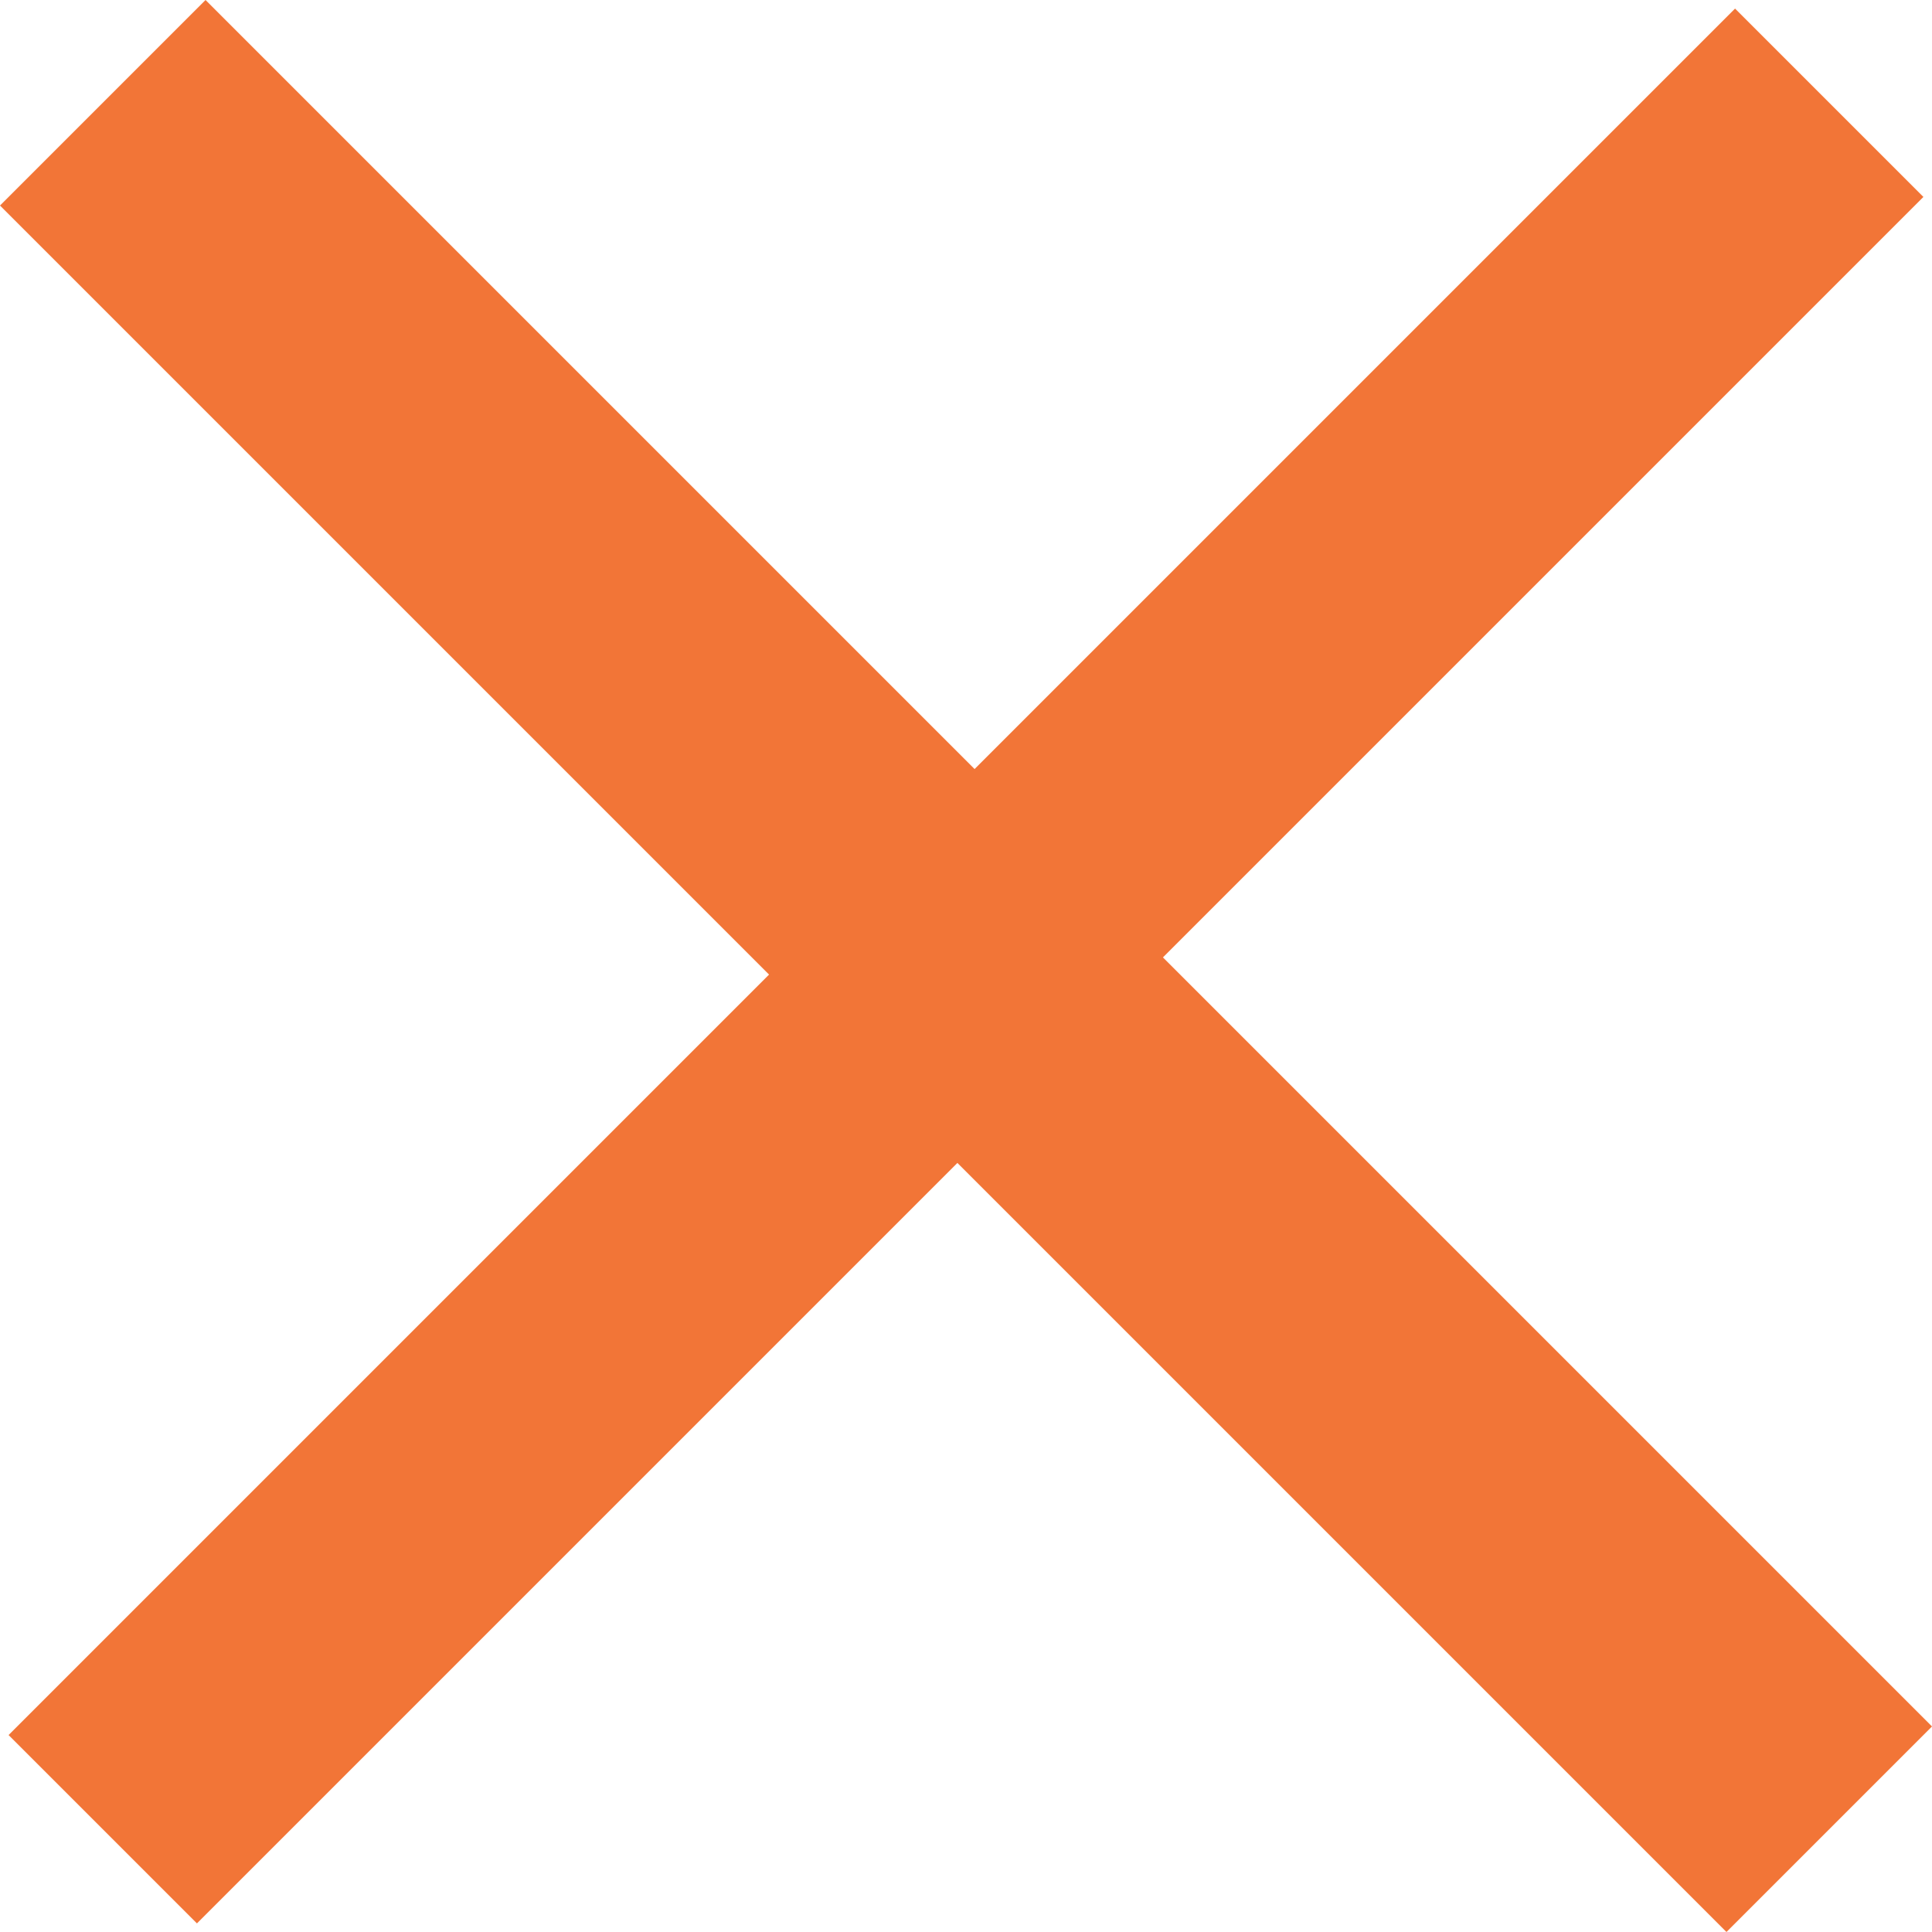
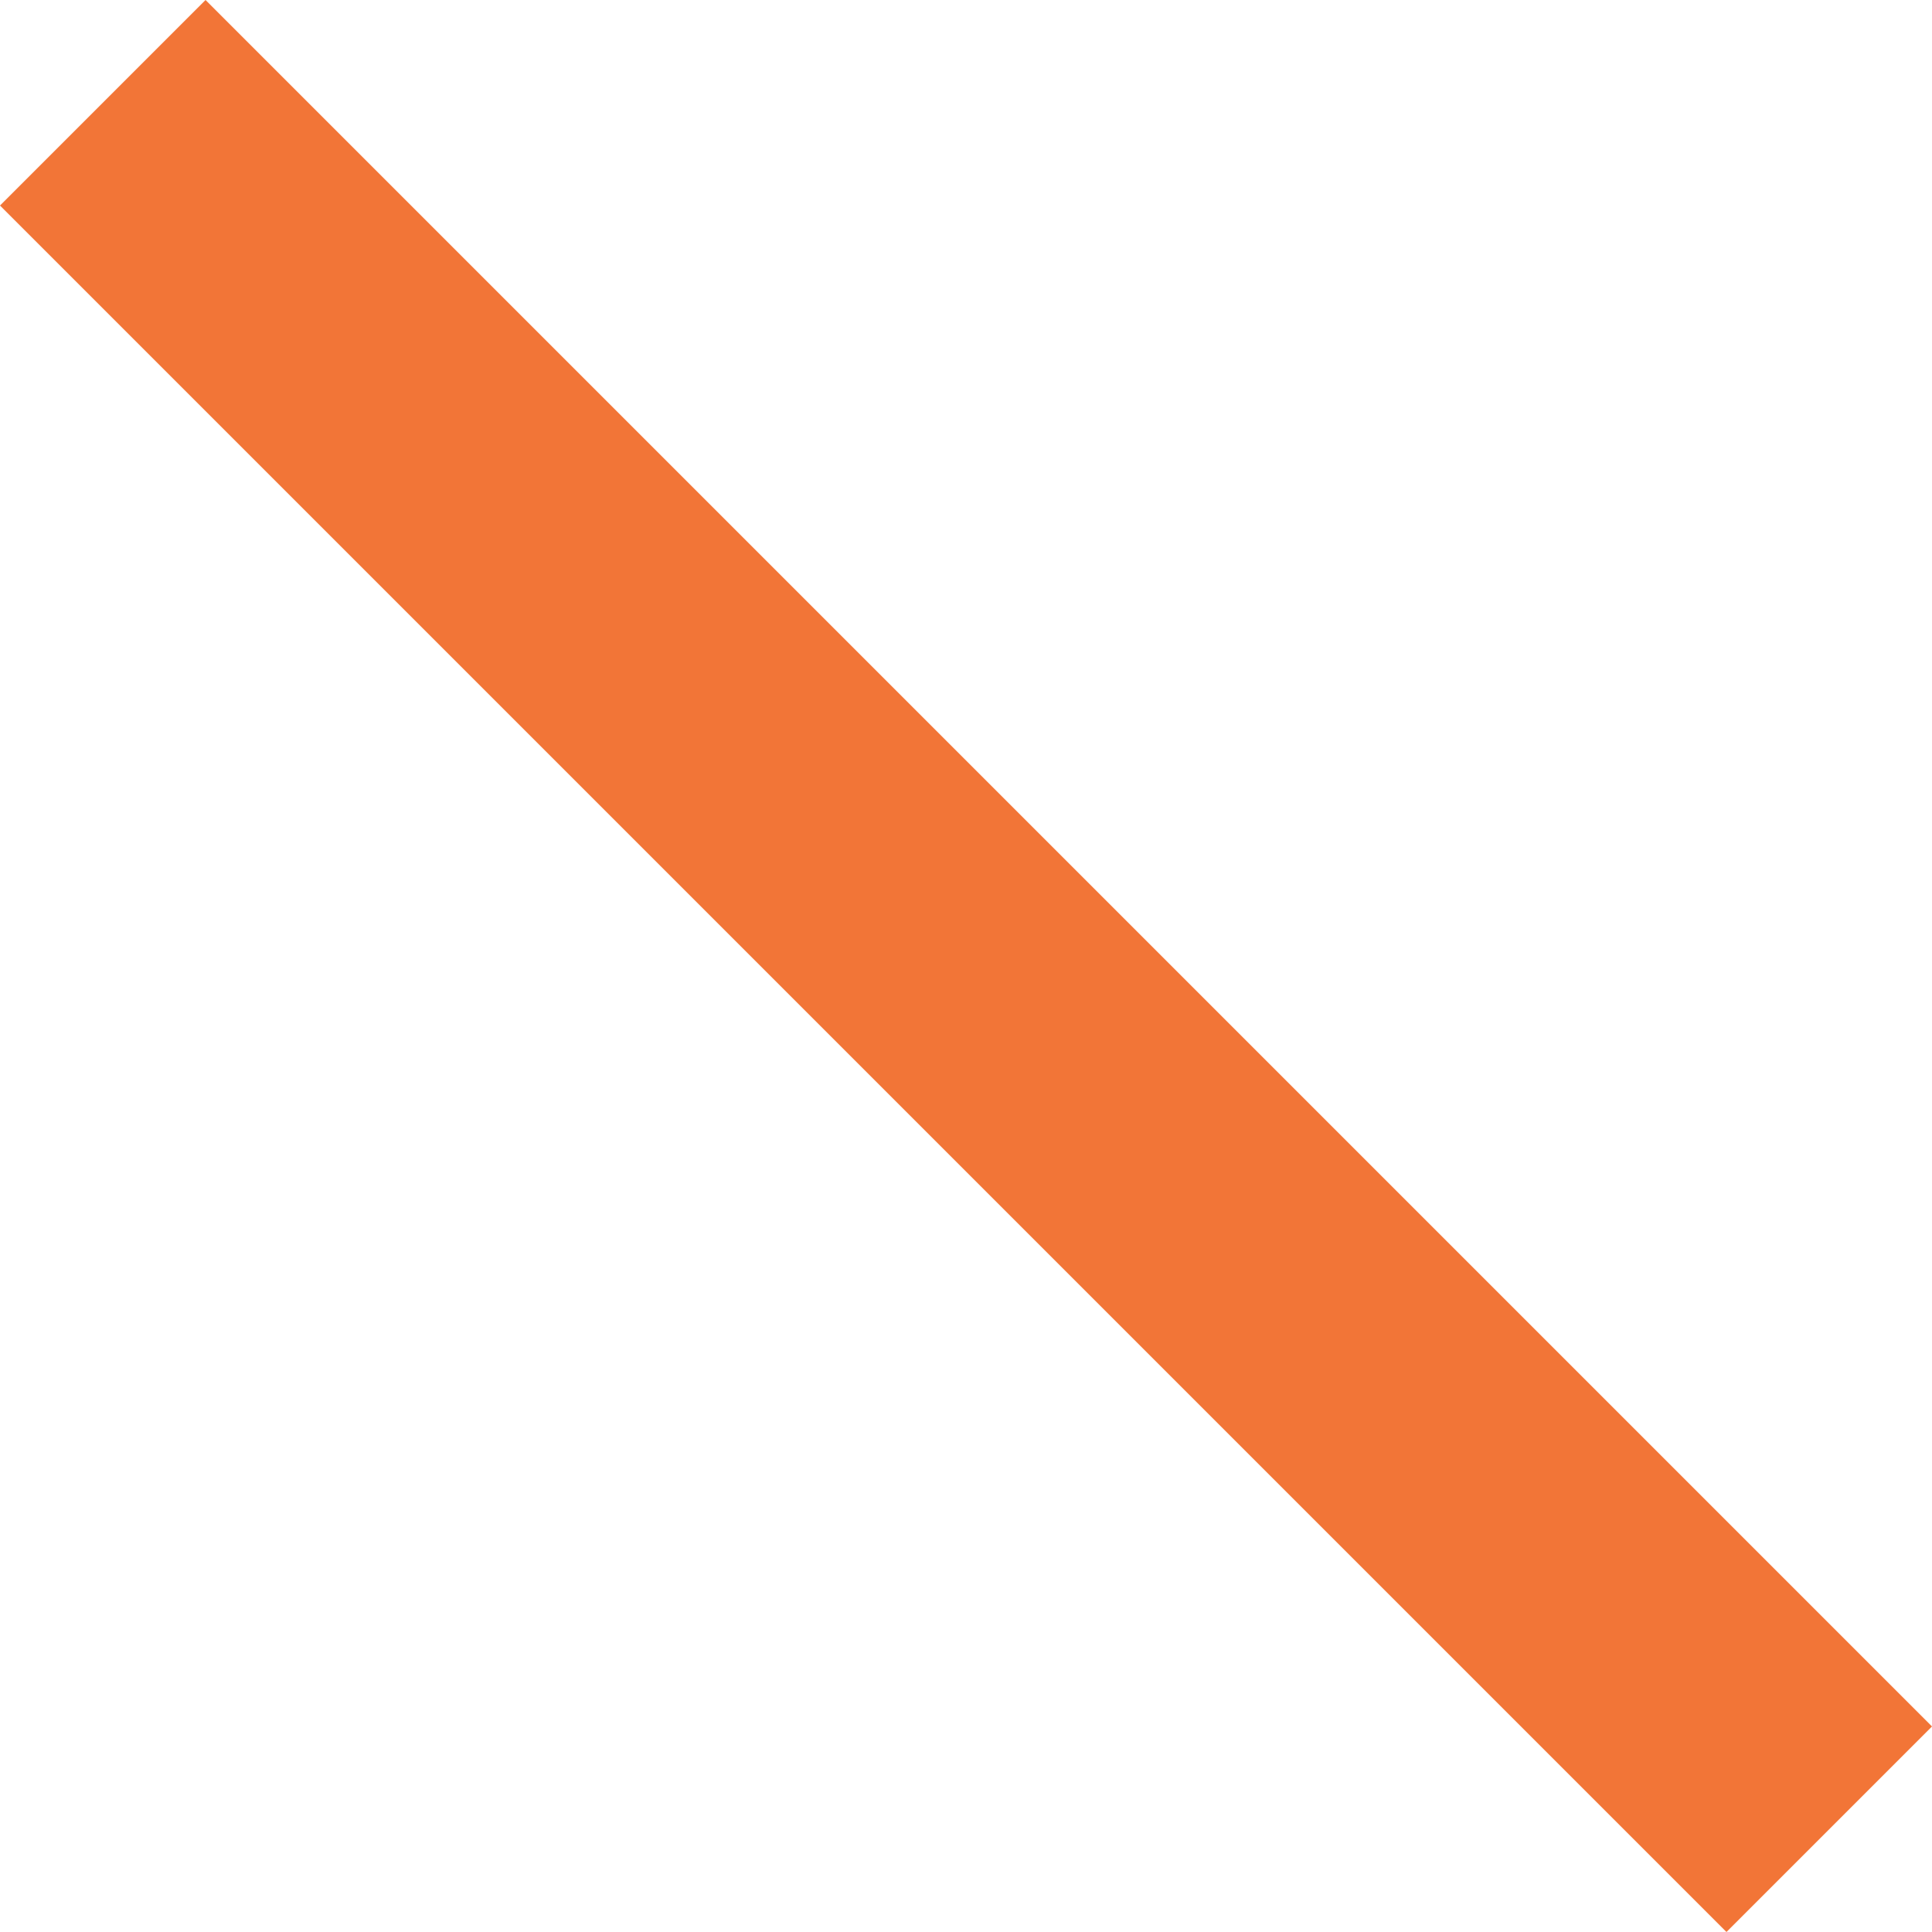
<svg xmlns="http://www.w3.org/2000/svg" width="33.234" height="33.234" viewBox="0 0 33.234 33.234">
  <g id="グループ_54828" data-name="グループ 54828" transform="translate(1827.871 -3150.868) rotate(45)">
    <rect id="長方形_10590" data-name="長方形 10590" width="42" height="5" transform="translate(938 3518)" fill="#f27537" />
-     <rect id="長方形_10591" data-name="長方形 10591" width="42" height="4.582" transform="translate(961.291 3499.5) rotate(90)" fill="#f27537" />
  </g>
</svg>